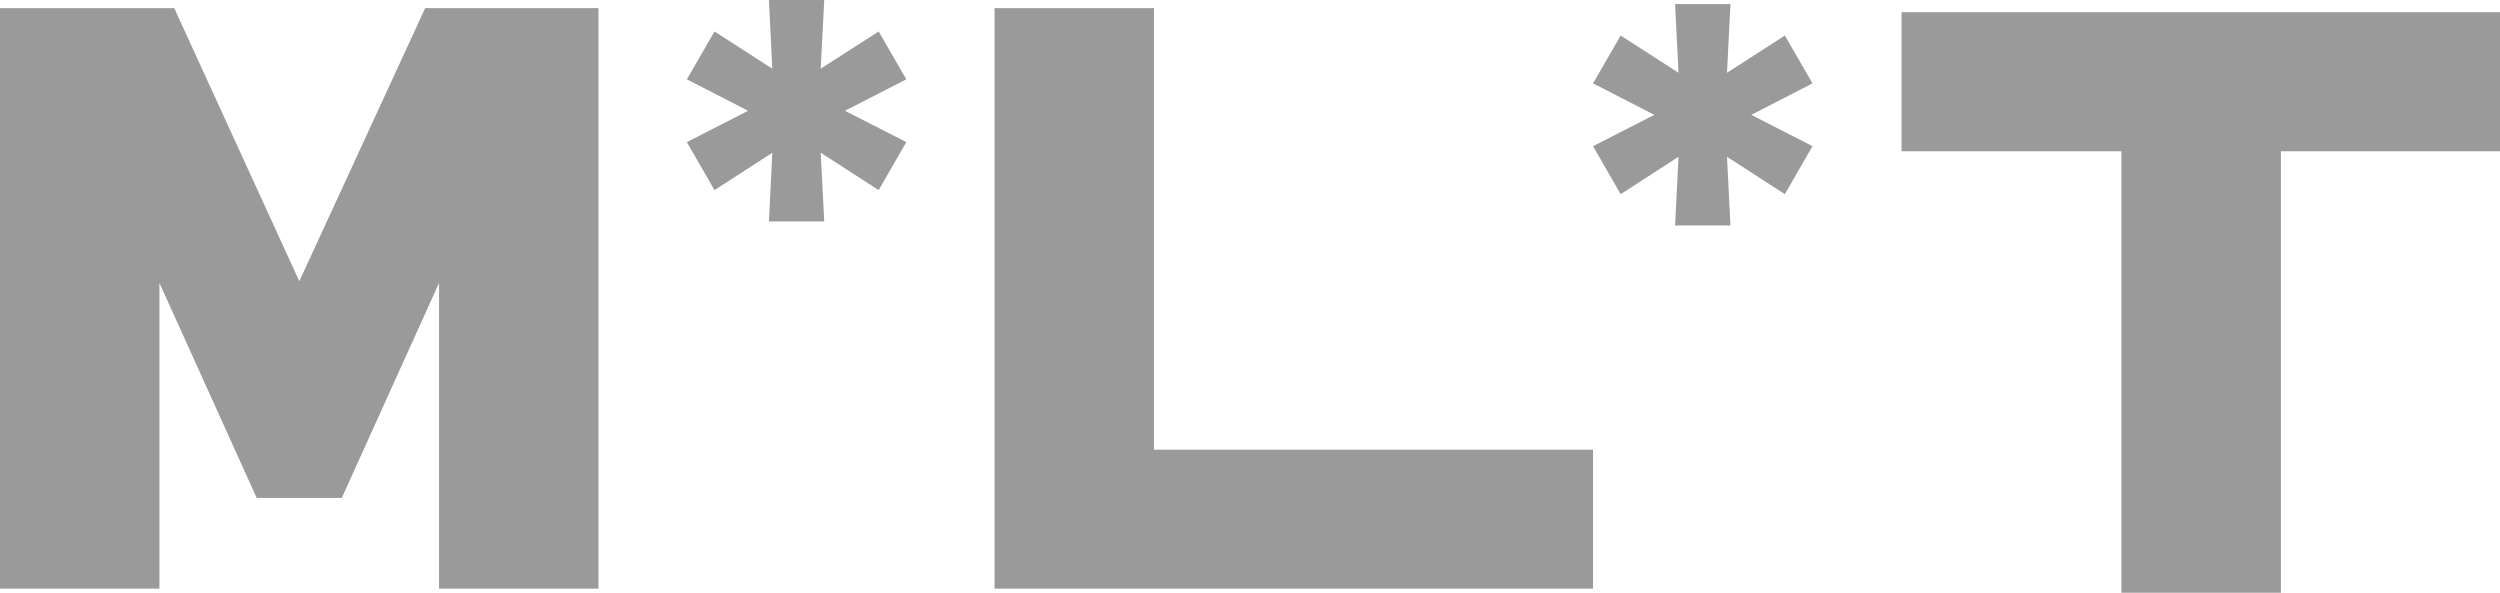
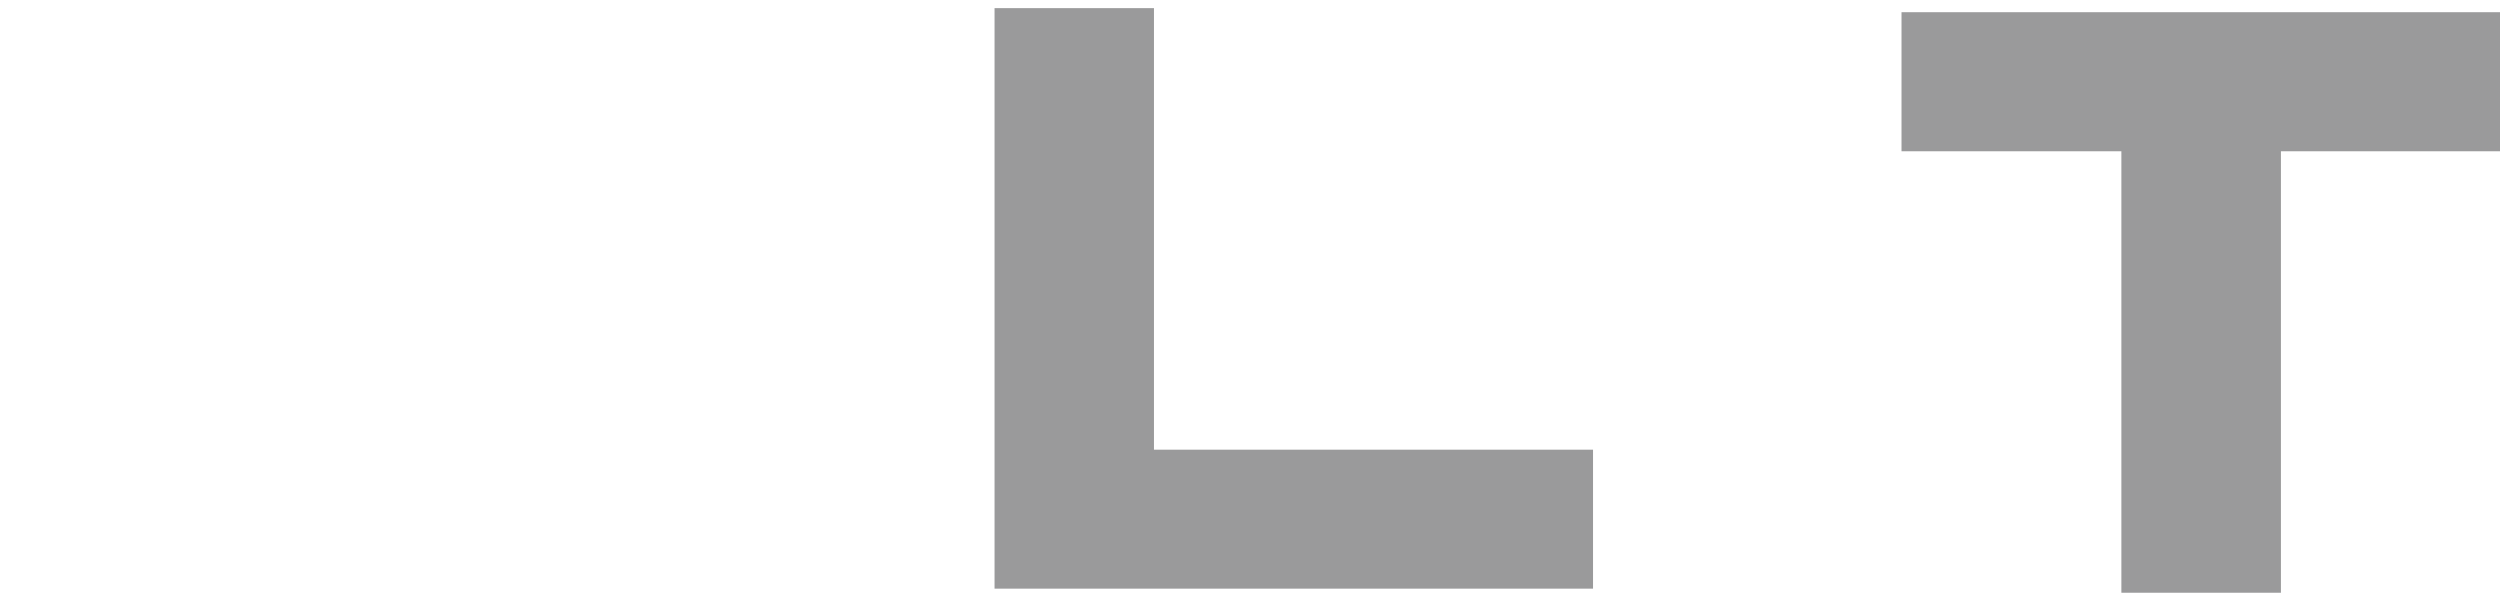
<svg xmlns="http://www.w3.org/2000/svg" viewBox="0 0 190.69 45.21">
  <defs>
    <style>.cls-1{fill:#9a9a9b;}</style>
  </defs>
  <g id="Layer_2" data-name="Layer 2">
    <g id="Layer_1-2" data-name="Layer 1">
-       <polygon class="cls-1" points="33.49 44.9 33.49 21.58 26.07 37.98 19.58 37.98 12.16 21.58 12.16 44.9 0 44.9 0 0.62 13.29 0.62 22.83 21.45 32.43 0.62 45.65 0.62 45.65 44.9 33.49 44.9" />
      <polygon class="cls-1" points="190.69 11.54 173.98 11.54 173.98 45.22 161.81 45.22 161.81 11.54 145.04 11.54 145.04 0.93 190.69 0.93 190.69 11.54" />
      <polygon class="cls-1" points="75.86 44.9 75.86 0.62 88.02 0.62 88.02 34.3 121.51 34.3 121.51 44.9 75.86 44.9" />
-       <polygon class="cls-1" points="69.13 6.05 67.02 2.4 62.6 5.24 62.87 0 58.65 0 58.91 5.24 54.5 2.4 52.39 6.05 57.06 8.45 52.39 10.84 54.5 14.5 58.91 11.65 58.65 16.89 62.87 16.89 62.6 11.65 67.02 14.5 69.13 10.84 64.45 8.45 69.13 6.05" />
-       <polygon class="cls-1" points="138.25 6.36 136.14 2.71 131.73 5.55 131.99 0.31 127.77 0.31 128.03 5.55 123.62 2.71 121.51 6.36 126.19 8.76 121.51 11.15 123.62 14.81 128.03 11.96 127.77 17.2 131.99 17.2 131.73 11.96 136.14 14.81 138.25 11.15 133.58 8.76 138.25 6.36" />
    </g>
  </g>
</svg>